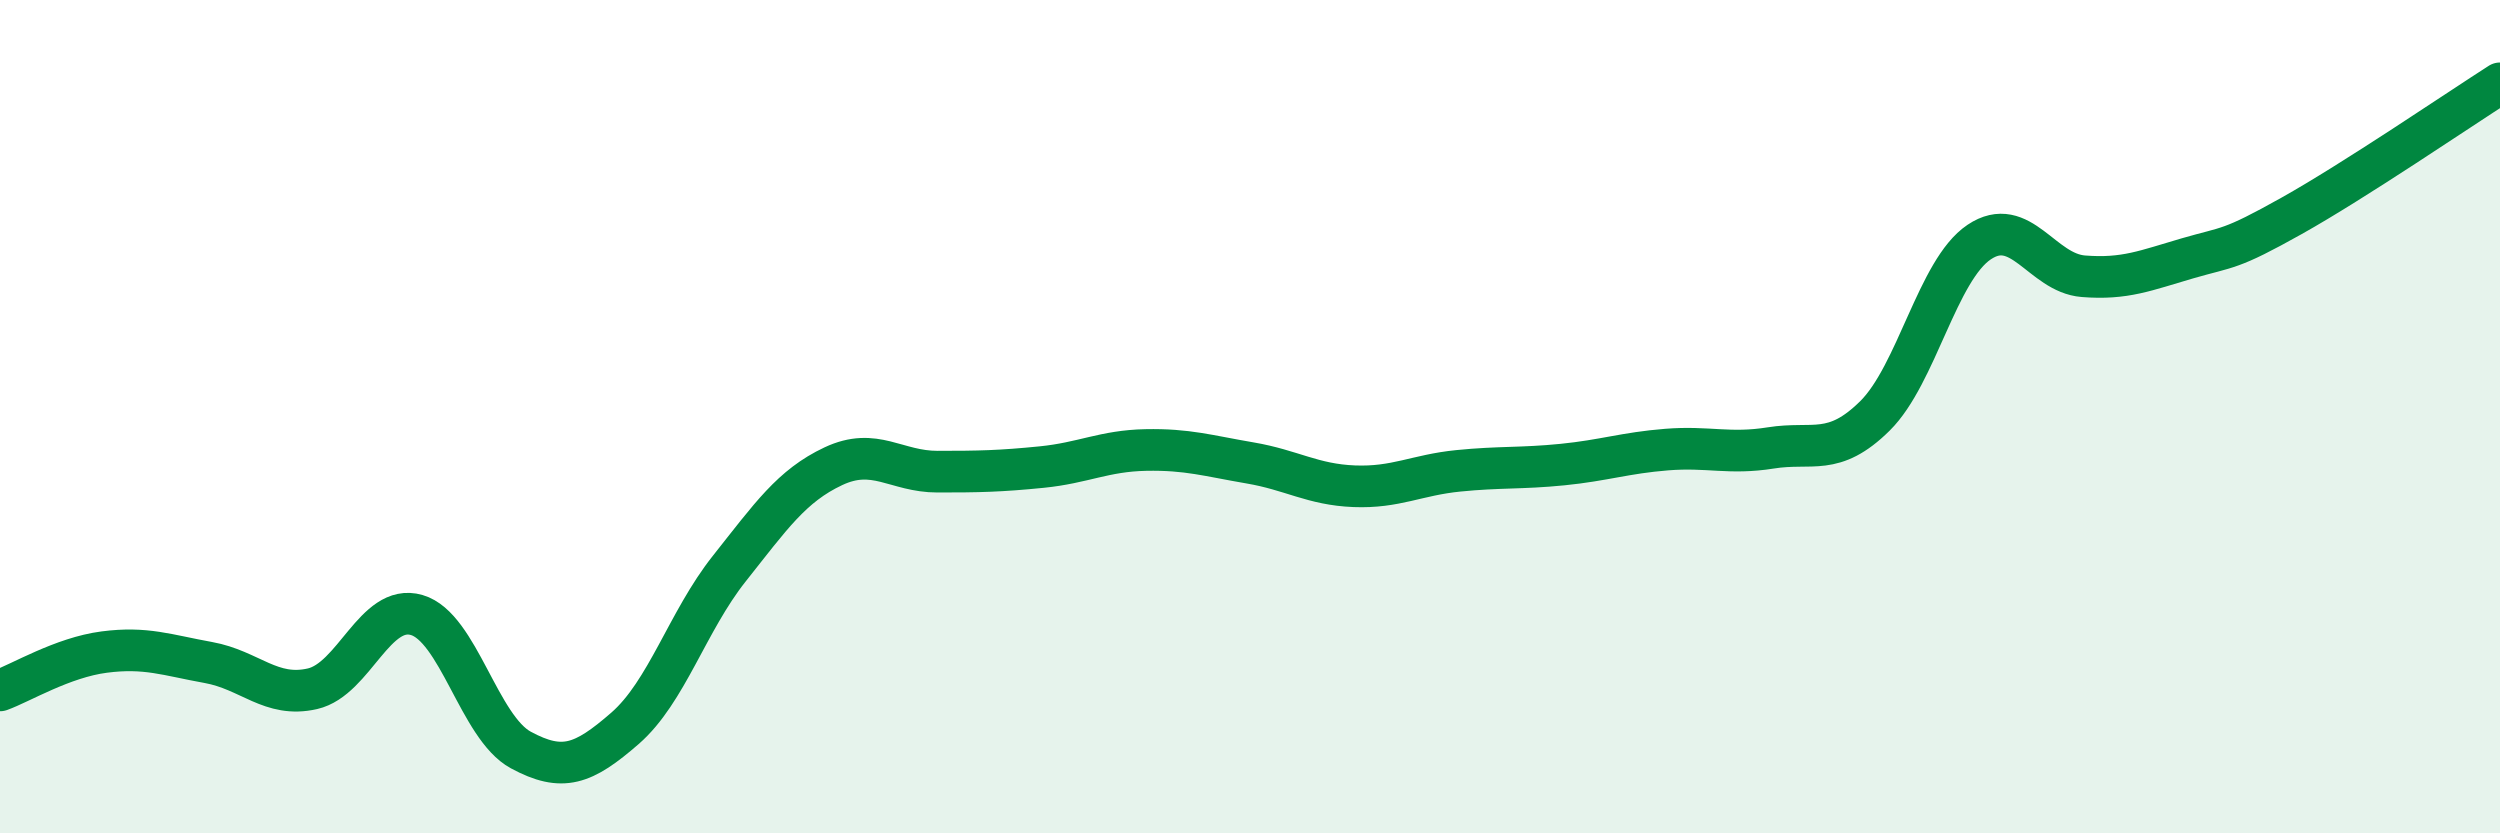
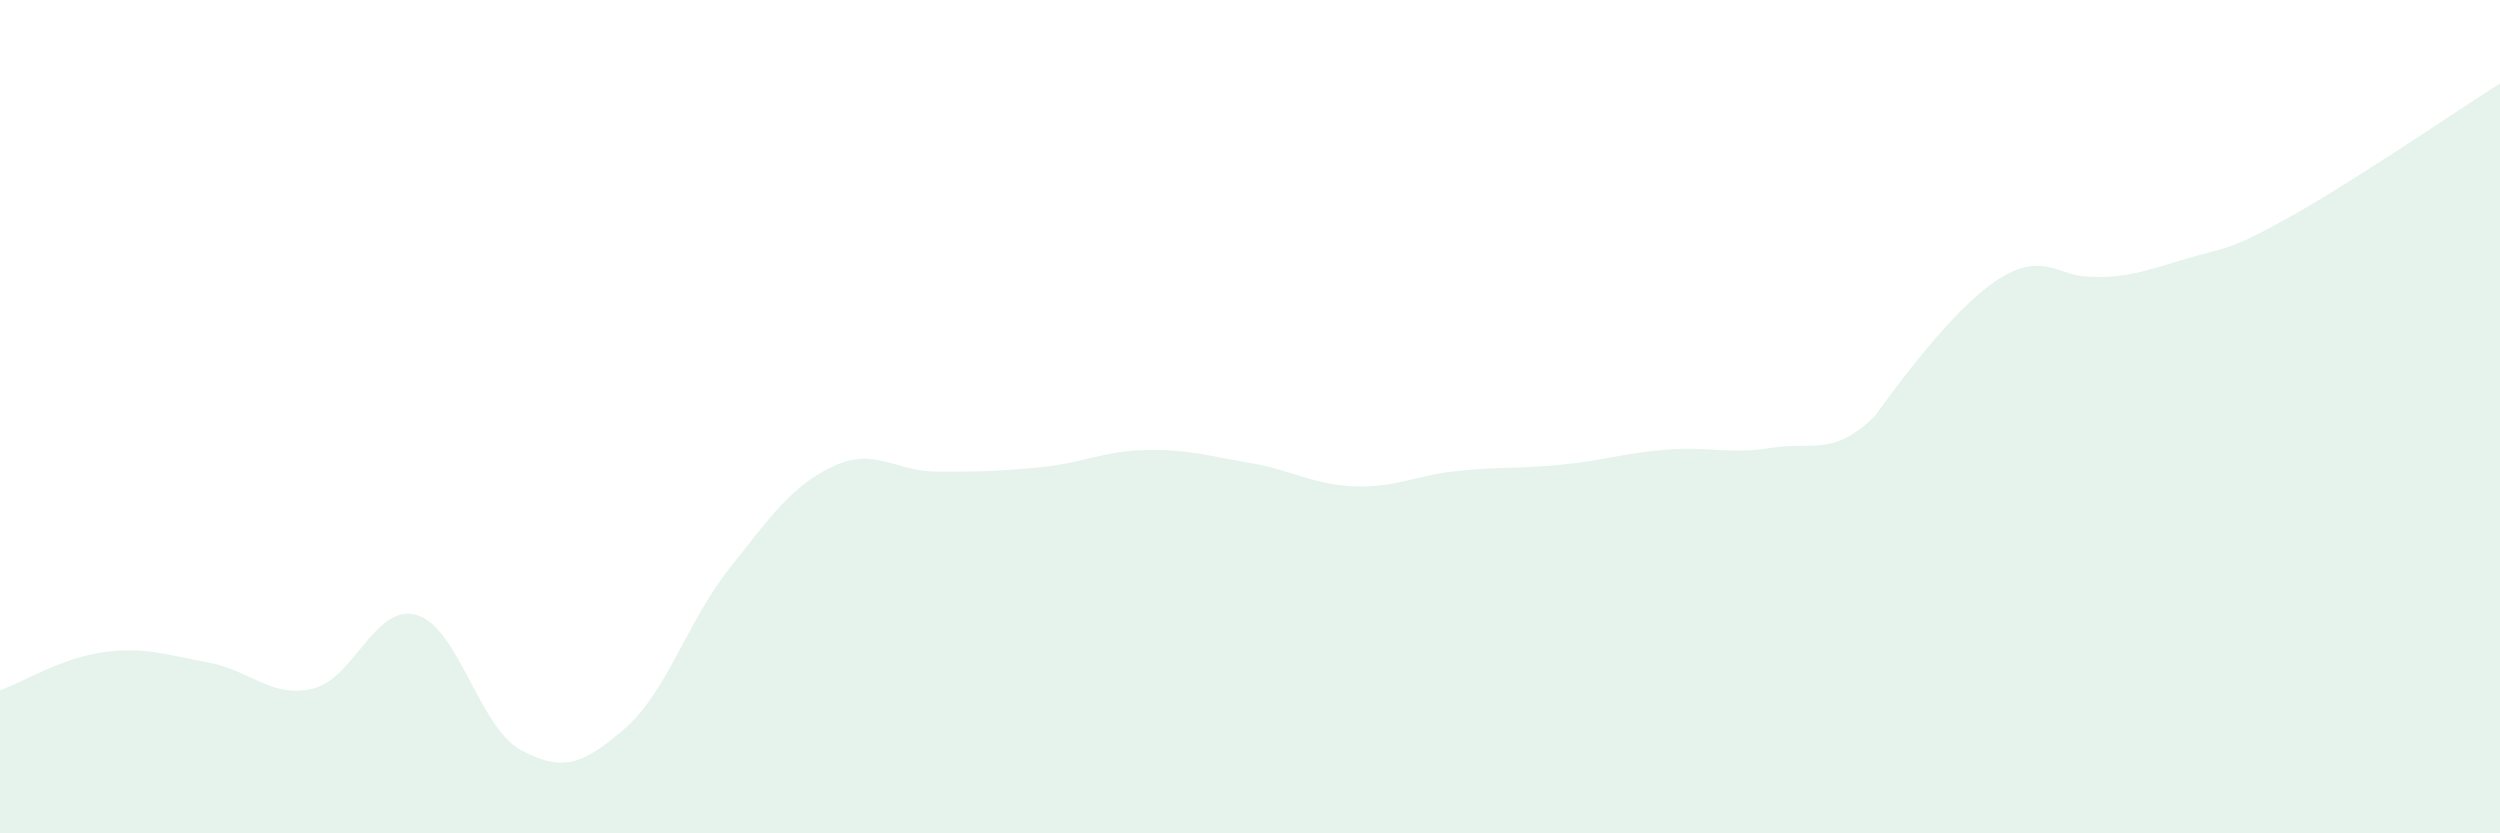
<svg xmlns="http://www.w3.org/2000/svg" width="60" height="20" viewBox="0 0 60 20">
-   <path d="M 0,16.57 C 0.5,16.39 1.5,15.78 2.5,15.65 C 3.5,15.52 4,15.72 5,15.9 C 6,16.08 6.5,16.76 7.5,16.53 C 8.5,16.3 9,14.47 10,14.76 C 11,15.05 11.5,17.46 12.5,18 C 13.5,18.54 14,18.35 15,17.48 C 16,16.61 16.5,14.91 17.5,13.65 C 18.5,12.39 19,11.66 20,11.19 C 21,10.72 21.5,11.32 22.5,11.32 C 23.5,11.32 24,11.31 25,11.21 C 26,11.11 26.5,10.82 27.5,10.8 C 28.5,10.78 29,10.94 30,11.11 C 31,11.28 31.5,11.63 32.5,11.67 C 33.5,11.71 34,11.4 35,11.3 C 36,11.2 36.5,11.25 37.5,11.15 C 38.5,11.05 39,10.87 40,10.79 C 41,10.71 41.5,10.91 42.5,10.75 C 43.5,10.59 44,10.97 45,9.98 C 46,8.99 46.5,6.48 47.5,5.81 C 48.5,5.14 49,6.55 50,6.63 C 51,6.71 51.5,6.49 52.5,6.2 C 53.5,5.91 53.5,6.02 55,5.18 C 56.5,4.34 59,2.64 60,2L60 20L0 20Z" fill="#008740" opacity="0.1" stroke-linecap="round" stroke-linejoin="round" />
-   <path d="M 0,16.57 C 0.5,16.39 1.5,15.78 2.5,15.65 C 3.5,15.52 4,15.72 5,15.9 C 6,16.08 6.5,16.76 7.5,16.53 C 8.5,16.3 9,14.47 10,14.76 C 11,15.05 11.5,17.46 12.5,18 C 13.5,18.54 14,18.35 15,17.48 C 16,16.61 16.5,14.91 17.5,13.65 C 18.5,12.39 19,11.66 20,11.19 C 21,10.72 21.5,11.32 22.5,11.32 C 23.5,11.32 24,11.31 25,11.21 C 26,11.11 26.5,10.82 27.5,10.8 C 28.5,10.78 29,10.94 30,11.11 C 31,11.28 31.5,11.63 32.5,11.67 C 33.5,11.71 34,11.4 35,11.3 C 36,11.2 36.5,11.25 37.5,11.15 C 38.5,11.05 39,10.87 40,10.79 C 41,10.71 41.5,10.91 42.5,10.75 C 43.5,10.59 44,10.97 45,9.98 C 46,8.99 46.5,6.48 47.5,5.81 C 48.5,5.14 49,6.55 50,6.63 C 51,6.71 51.5,6.49 52.5,6.2 C 53.5,5.91 53.5,6.02 55,5.18 C 56.5,4.34 59,2.64 60,2" stroke="#008740" stroke-width="1" fill="none" stroke-linecap="round" stroke-linejoin="round" />
+   <path d="M 0,16.57 C 0.5,16.39 1.5,15.78 2.5,15.65 C 3.5,15.52 4,15.72 5,15.9 C 6,16.08 6.5,16.76 7.5,16.53 C 8.5,16.3 9,14.47 10,14.76 C 11,15.05 11.5,17.46 12.5,18 C 13.5,18.54 14,18.35 15,17.48 C 16,16.61 16.5,14.91 17.5,13.65 C 18.5,12.39 19,11.66 20,11.19 C 21,10.72 21.5,11.32 22.5,11.32 C 23.5,11.32 24,11.31 25,11.21 C 26,11.11 26.5,10.82 27.5,10.8 C 28.5,10.78 29,10.94 30,11.11 C 31,11.28 31.5,11.63 32.5,11.67 C 33.5,11.71 34,11.4 35,11.3 C 36,11.2 36.5,11.25 37.5,11.15 C 38.5,11.05 39,10.87 40,10.79 C 41,10.71 41.5,10.91 42.5,10.75 C 43.5,10.59 44,10.97 45,9.98 C 48.5,5.14 49,6.55 50,6.63 C 51,6.71 51.5,6.49 52.5,6.2 C 53.5,5.91 53.5,6.02 55,5.18 C 56.5,4.34 59,2.64 60,2L60 20L0 20Z" fill="#008740" opacity="0.1" stroke-linecap="round" stroke-linejoin="round" />
</svg>